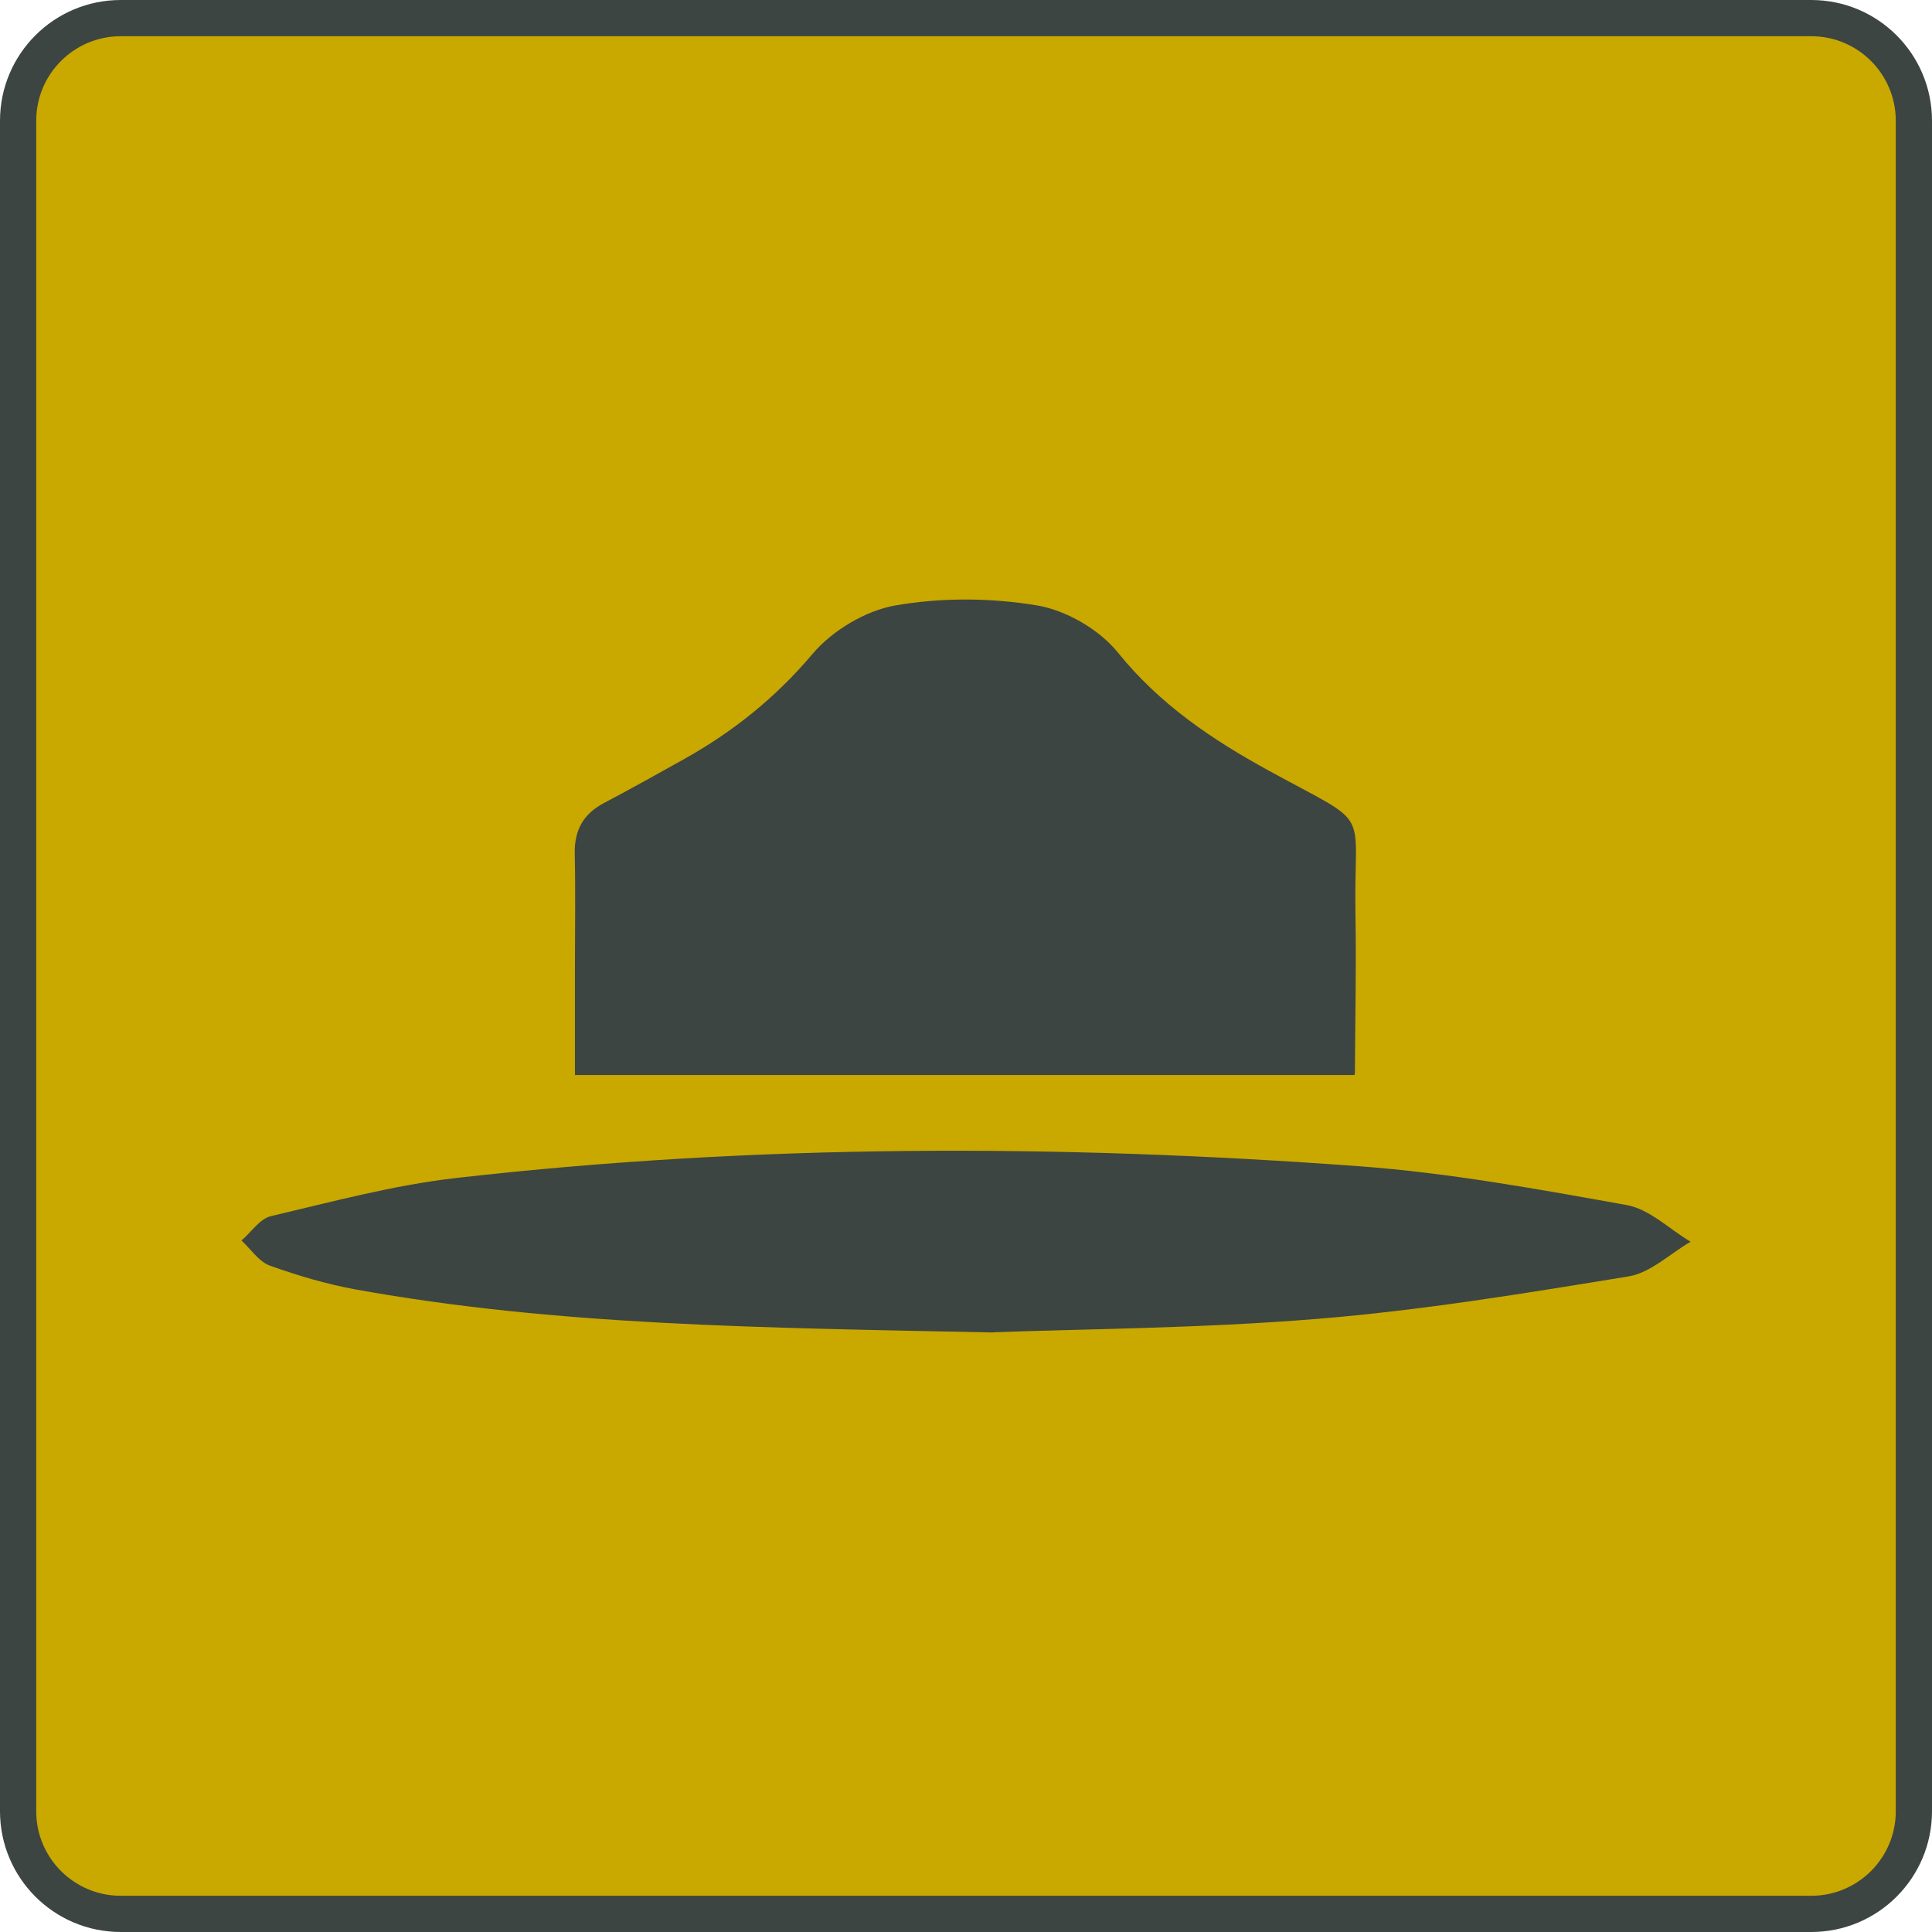
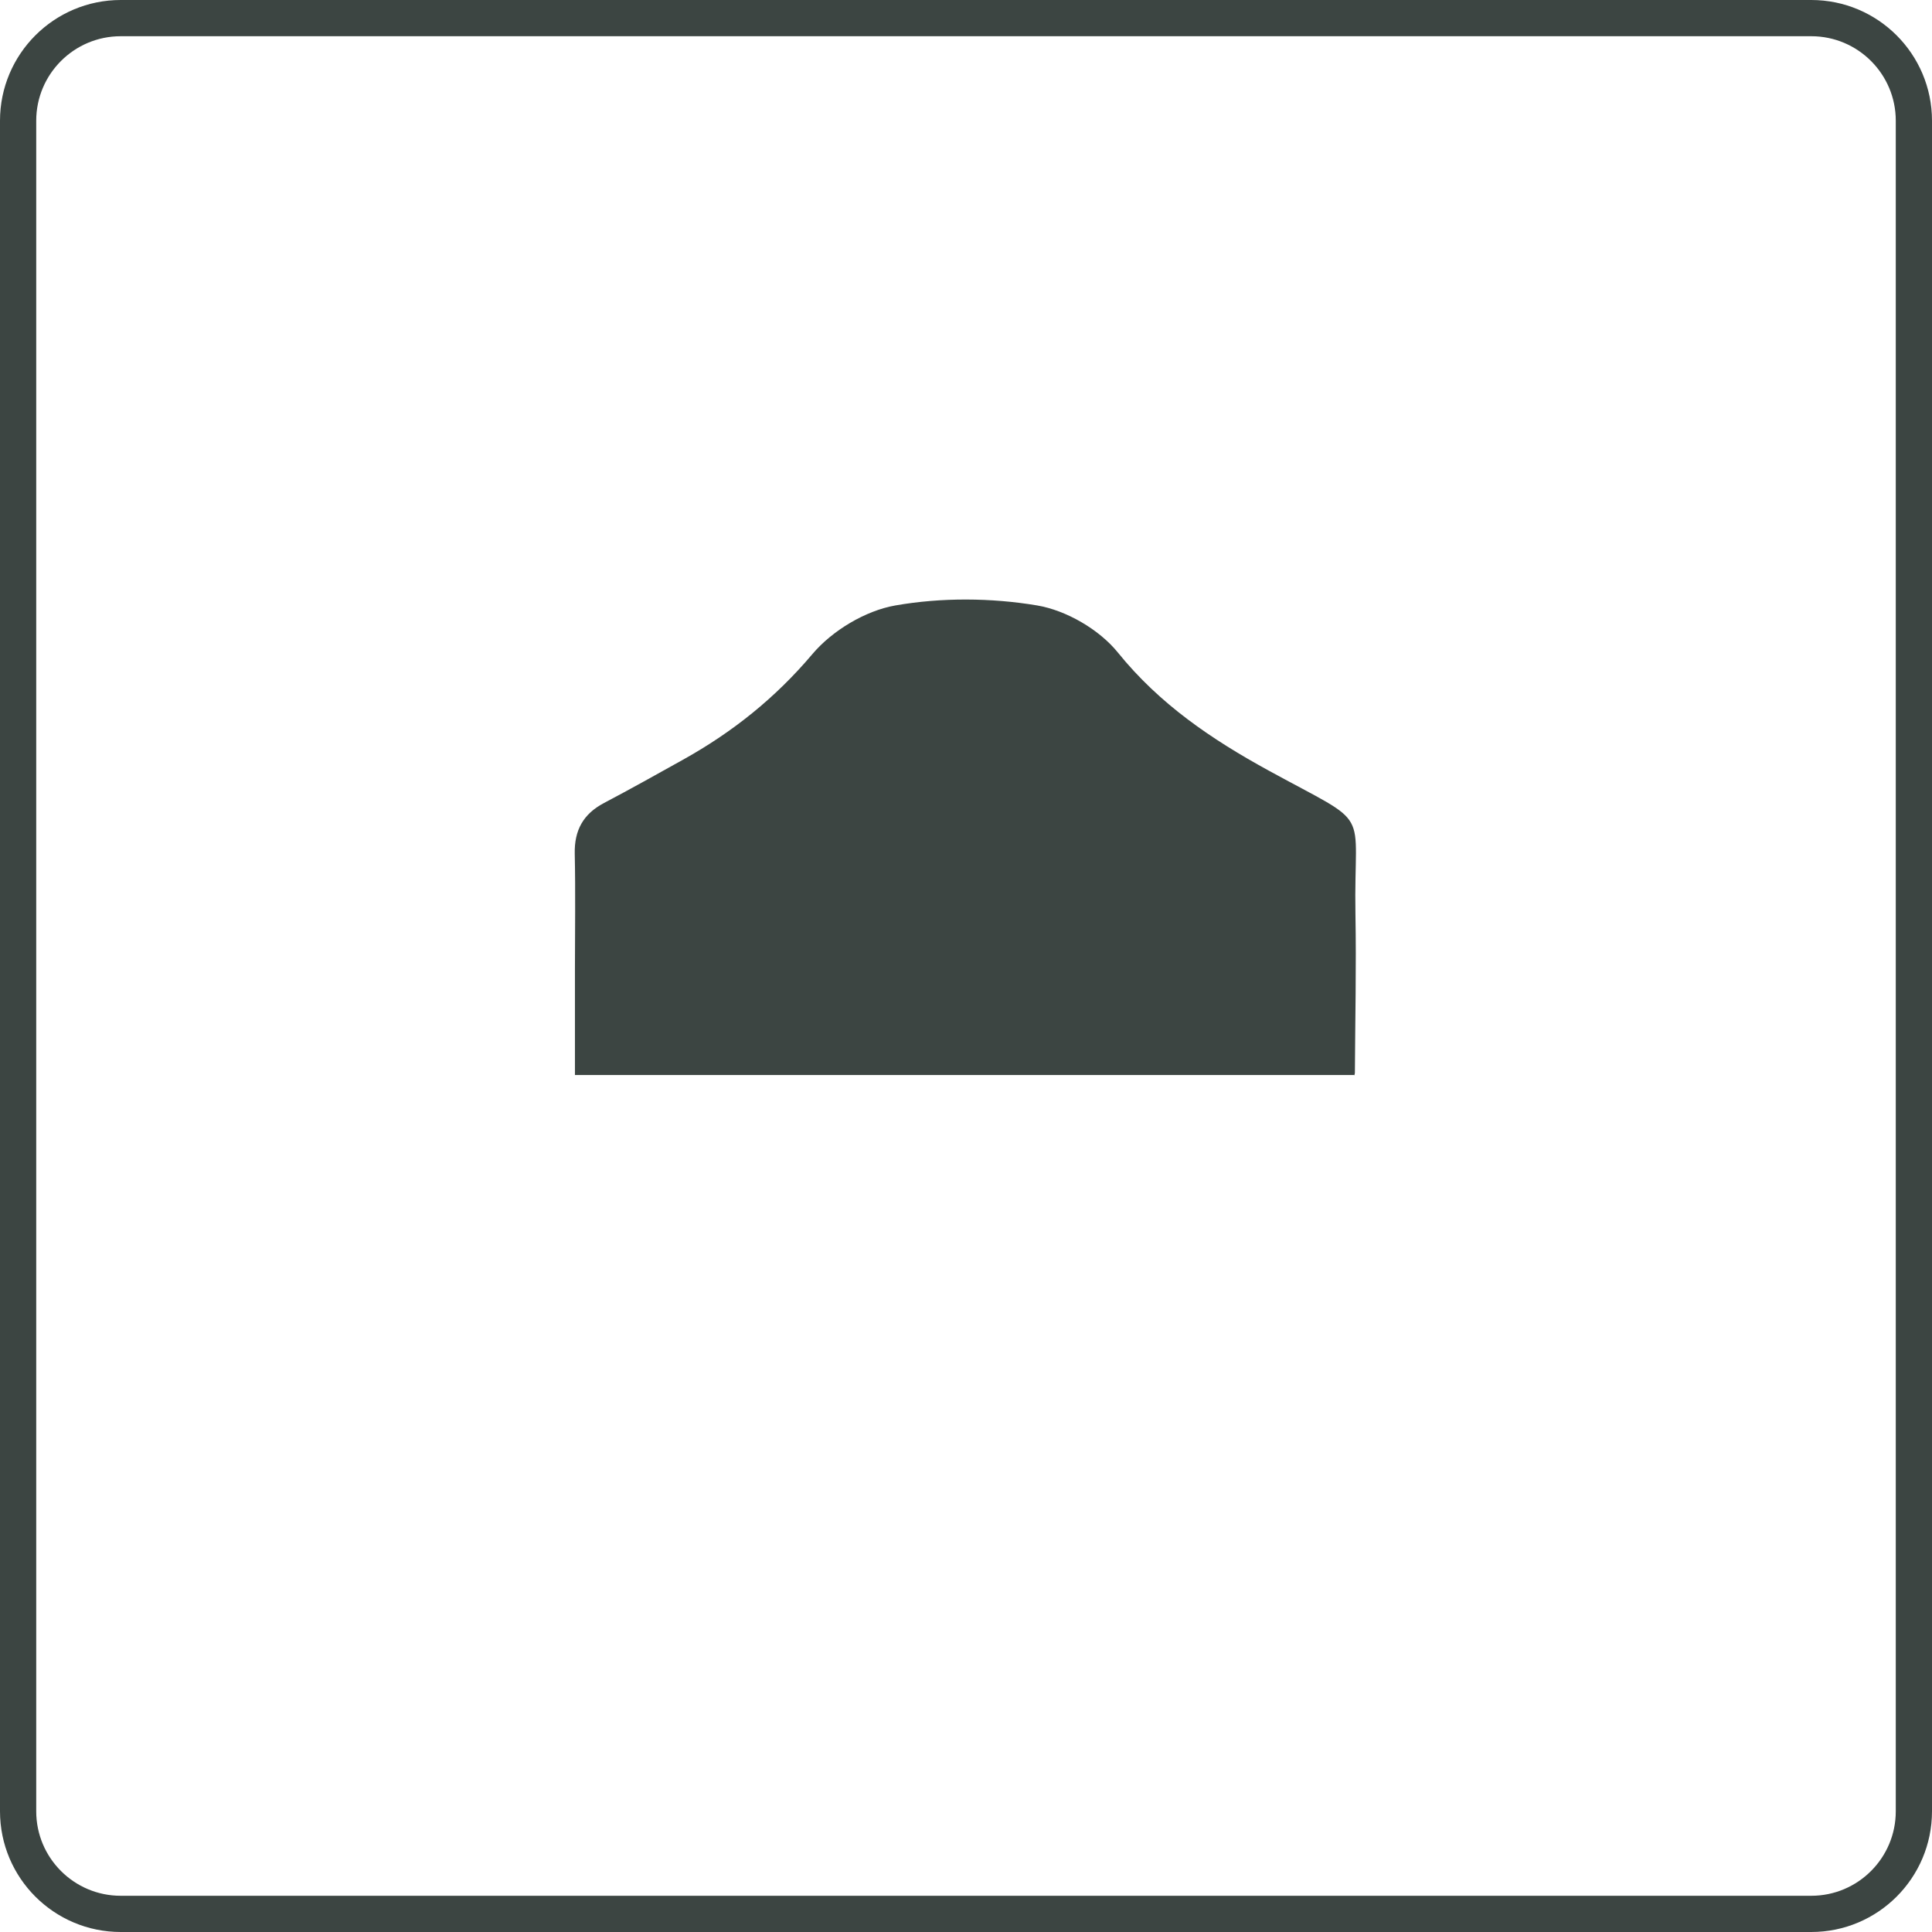
<svg xmlns="http://www.w3.org/2000/svg" width="80" height="80" viewBox="0 0 80 80" fill="none">
-   <path d="M0.75 5C0.75 2.653 2.653 0.75 5 0.75H75C77.347 0.75 79.25 2.653 79.25 5V75C79.25 77.347 77.347 79.25 75 79.25H5C2.653 79.25 0.75 77.347 0.75 75V5Z" fill="#C9A800" />
  <path d="M0.75 5C0.75 2.653 2.653 0.75 5 0.75H75C77.347 0.75 79.25 2.653 79.25 5V75C79.25 77.347 77.347 79.25 75 79.25H5C2.653 79.25 0.75 77.347 0.75 75V5Z" stroke="#3C4542" stroke-width="1.5" />
  <g clip-path="url(#clip0_2604_1606)">
    <path d="M56.072 44.514H23.807C23.807 43.194 23.807 41.658 23.807 40.124C23.807 38.531 23.833 36.94 23.799 35.349C23.779 34.384 24.148 33.707 25.003 33.255C26.105 32.674 27.192 32.065 28.282 31.458C30.327 30.319 32.099 28.907 33.638 27.086C34.459 26.113 35.832 25.287 37.077 25.07C38.985 24.737 41.033 24.75 42.946 25.07C44.152 25.274 45.518 26.066 46.288 27.019C48.02 29.163 50.179 30.619 52.531 31.907C56.916 34.311 56.046 33.304 56.126 37.841C56.165 40.034 56.115 42.228 56.103 44.423C56.103 44.503 56.048 44.581 56.072 44.514Z" fill="#3C4542" />
-     <path d="M41.134 55.175C31.448 54.976 23.053 54.894 14.759 53.399C13.54 53.179 12.334 52.823 11.17 52.405C10.715 52.239 10.387 51.723 10 51.367C10.403 51.02 10.757 50.468 11.216 50.359C13.762 49.76 16.308 49.071 18.898 48.777C31.334 47.361 43.806 47.374 56.273 48.291C59.991 48.565 63.687 49.239 67.361 49.9C68.303 50.07 69.125 50.894 70.003 51.418C69.148 51.914 68.342 52.707 67.428 52.854C63.149 53.554 58.858 54.261 54.54 54.612C49.657 55.01 44.741 55.031 41.134 55.167V55.175Z" fill="#3C4542" />
  </g>
  <defs>
    <clipPath id="clip0_2604_1606">
      <rect width="60" height="30.351" fill="white" transform="translate(10 24.824)" />
    </clipPath>
  </defs>
</svg>